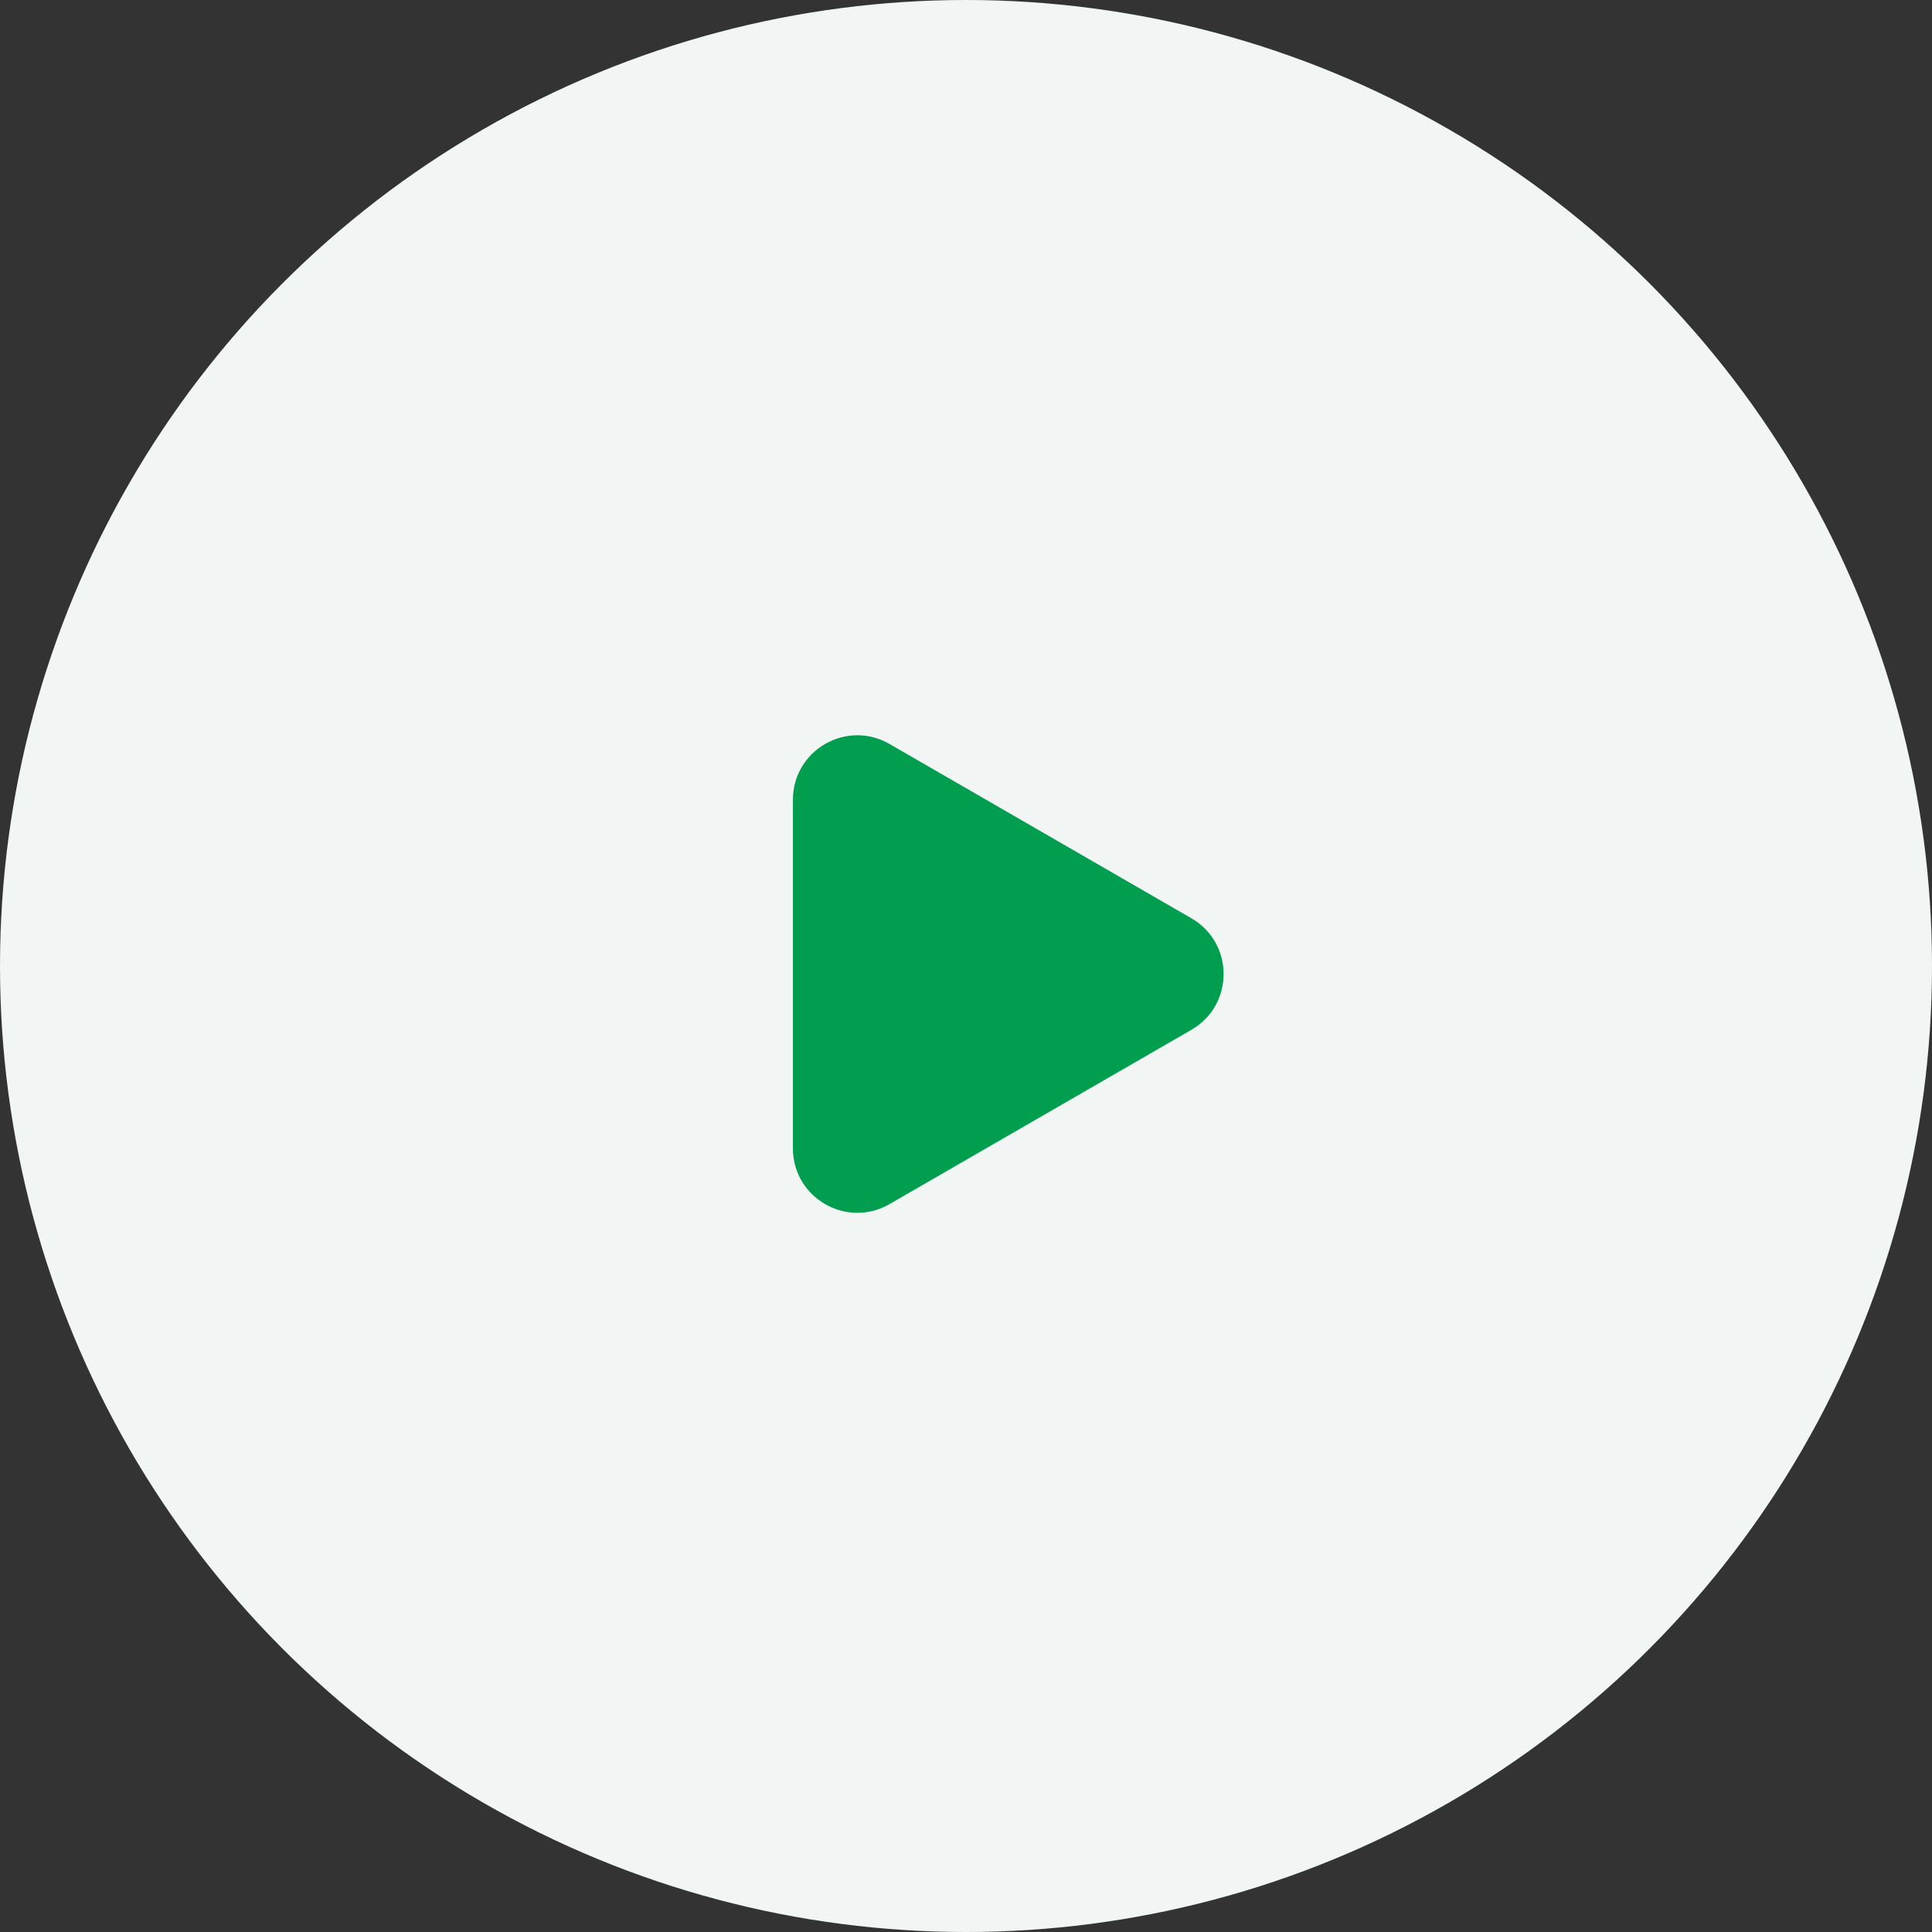
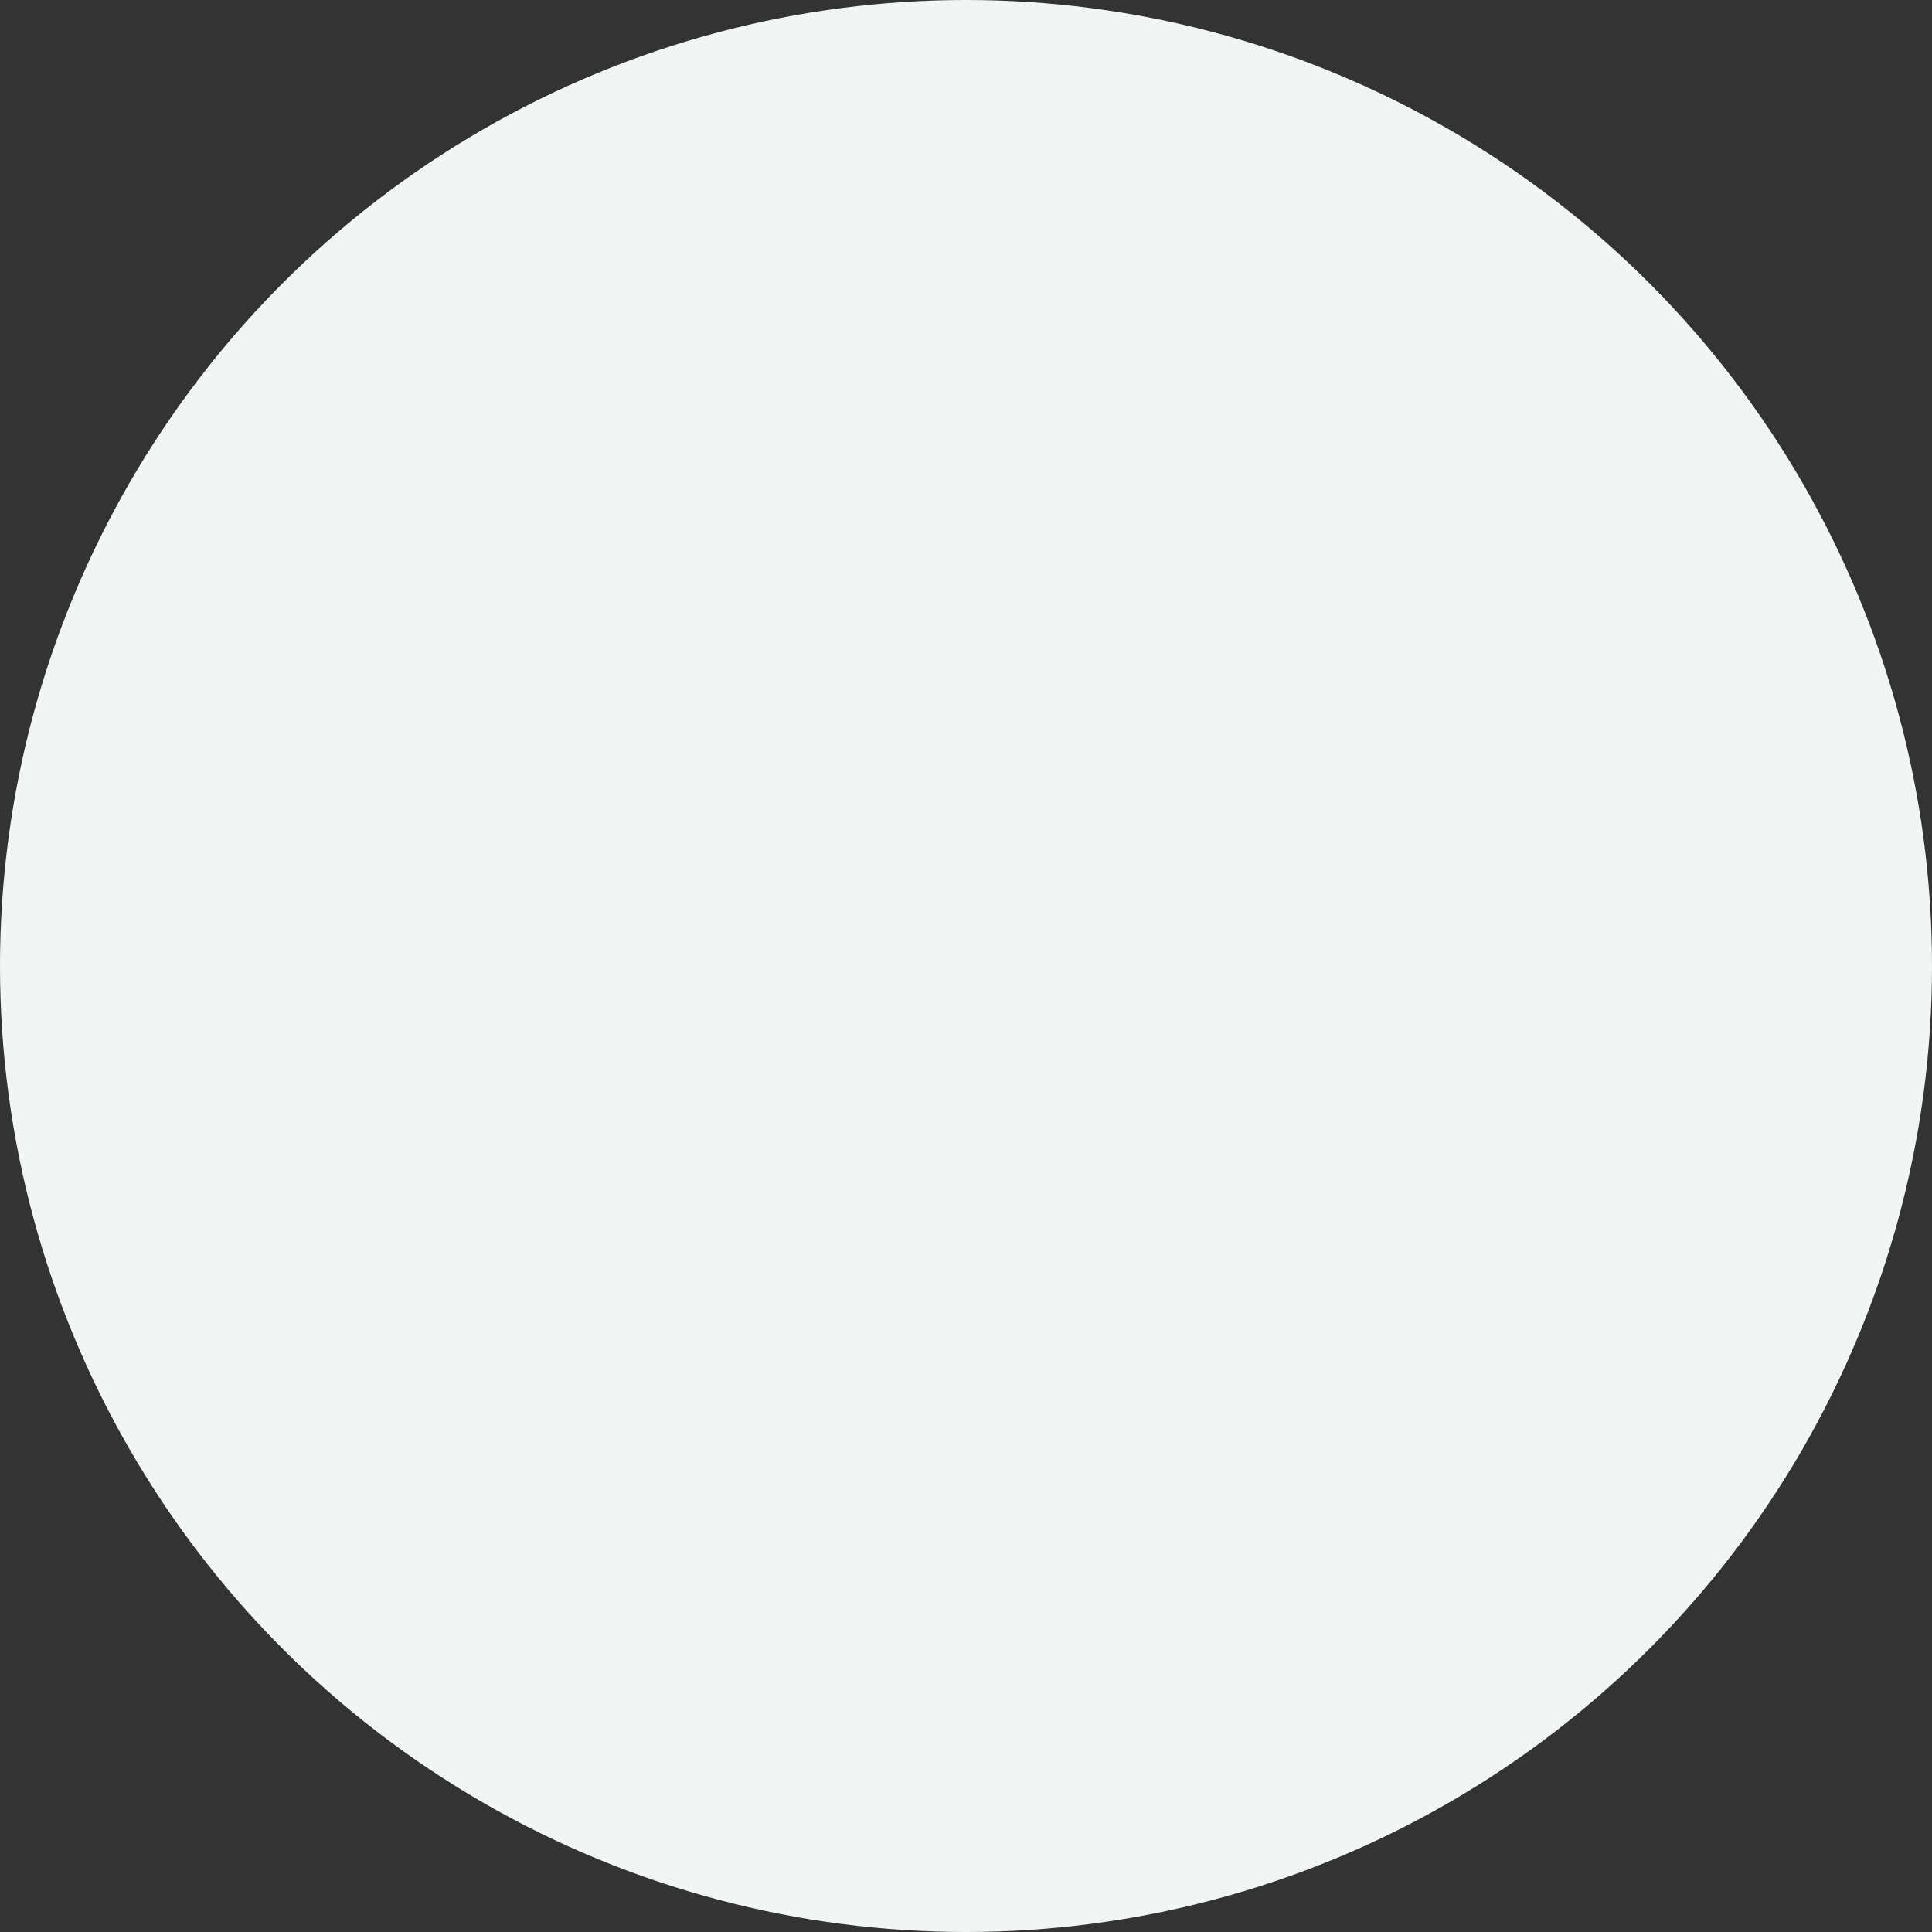
<svg xmlns="http://www.w3.org/2000/svg" width="376" height="376" viewBox="0 0 376 376" fill="none">
  <rect x="0" y="0" width="376" height="376" fill="#333333" stroke="none" />
  <circle cx="188" cy="188" r="188" fill="#F1F5F3" />
-   <path d="M231.864 178.711C240.22 183.535 240.22 195.595 231.864 200.42L173.114 234.339C164.759 239.163 154.314 233.133 154.314 223.485L154.314 155.646C154.314 145.998 164.759 139.968 173.114 144.792L231.864 178.711Z" fill="#009E4E" />
</svg>